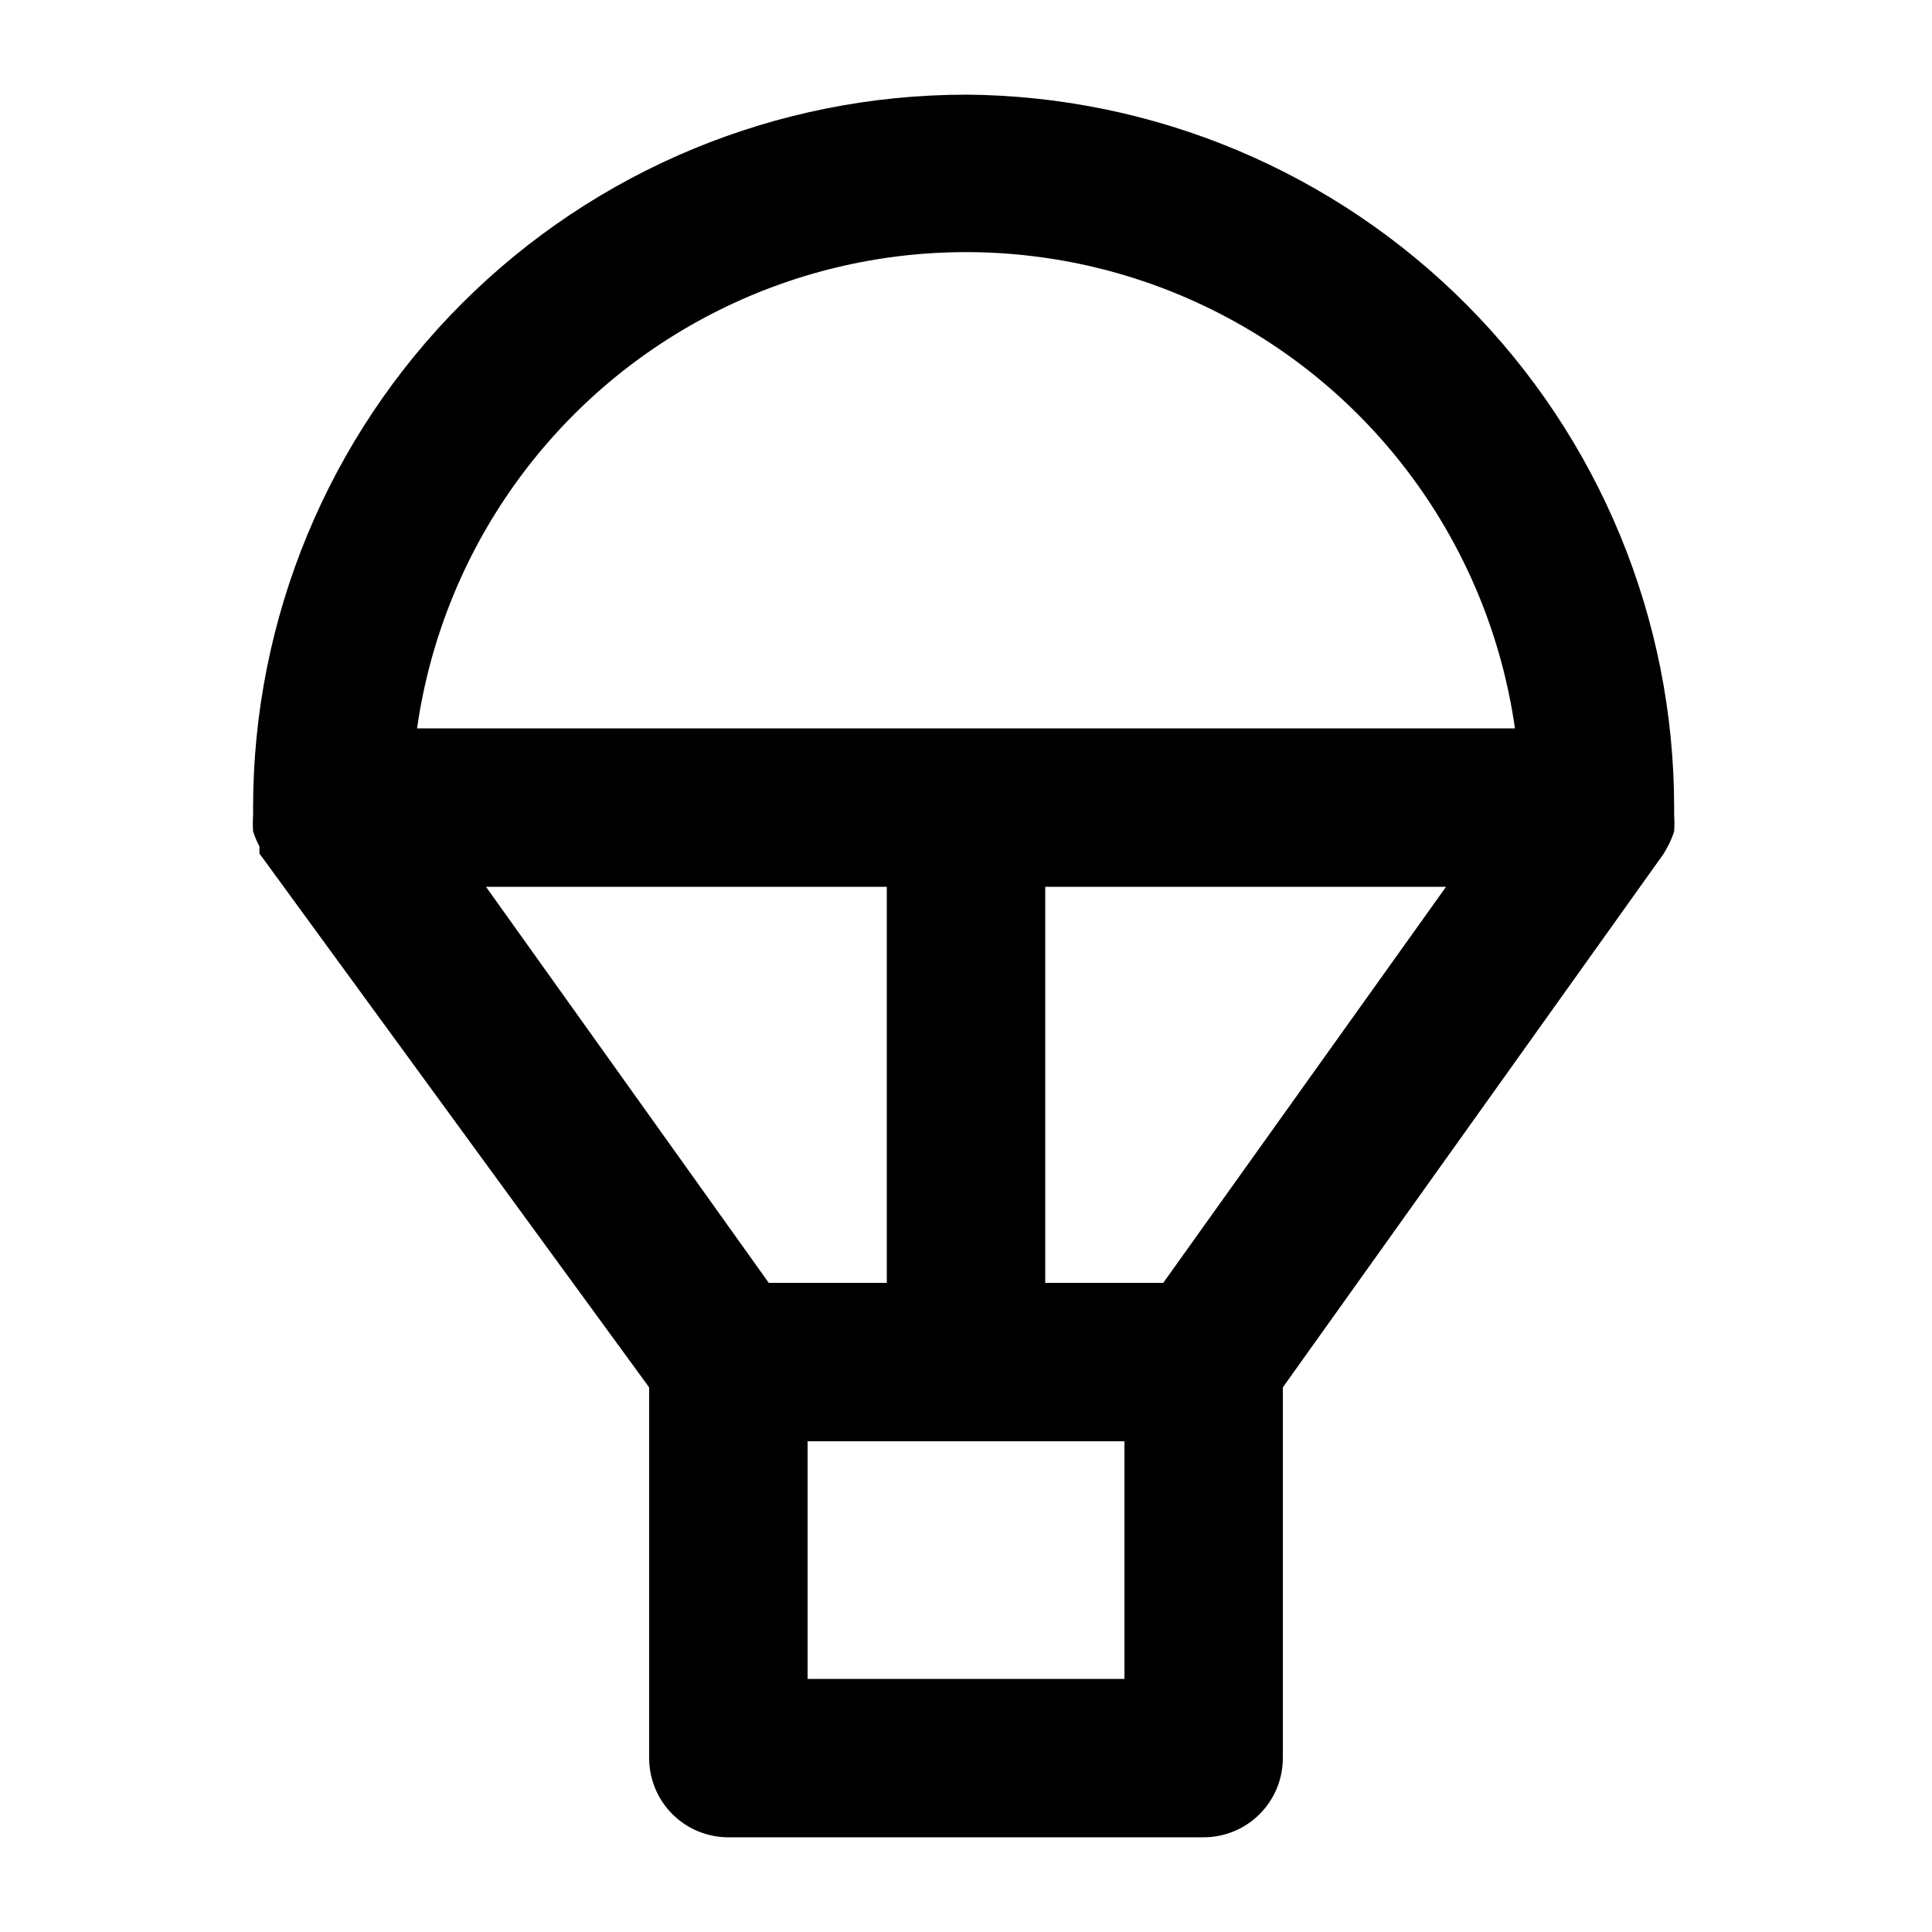
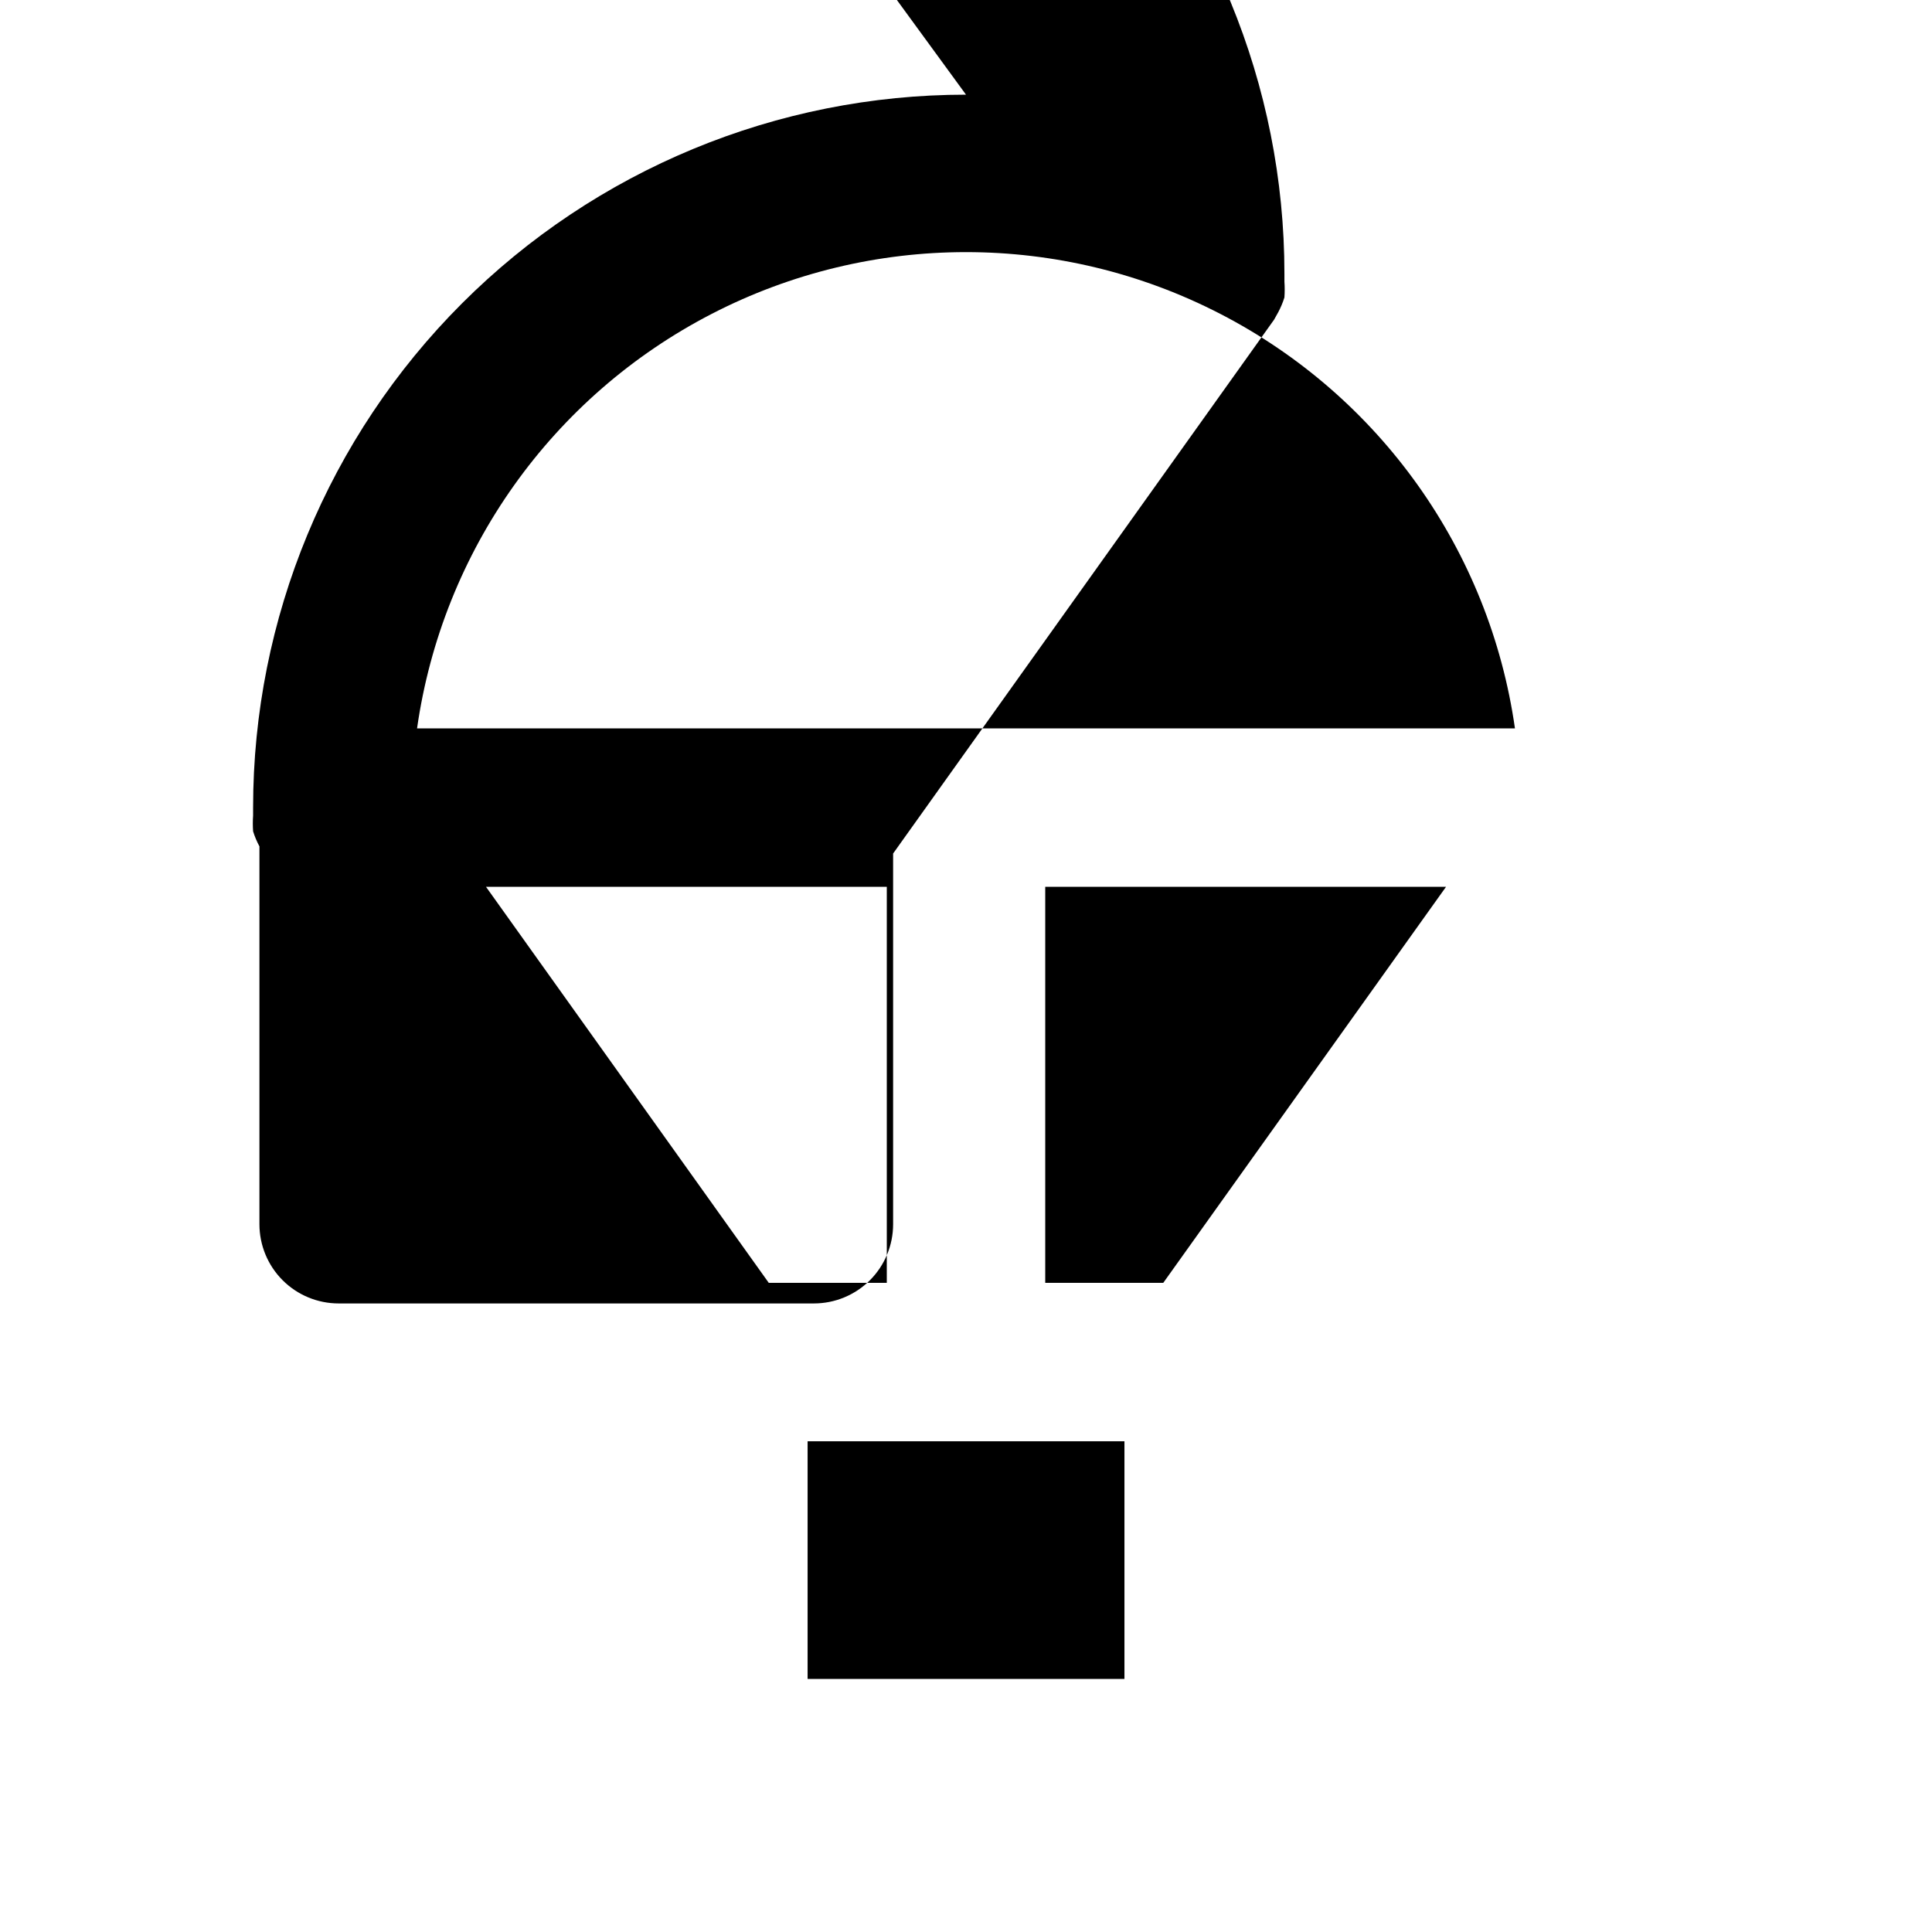
<svg xmlns="http://www.w3.org/2000/svg" fill="#000000" width="800px" height="800px" version="1.1" viewBox="144 144 512 512">
-   <path d="m400 169.09c-50.109 0-98.164 19.906-133.59 55.336s-55.336 83.484-55.336 133.59v2.098c-0.098 1.398-0.098 2.801 0 4.199 0.43 1.379 0.992 2.715 1.68 3.988v1.891l103.28 141.48v98.242c0 5.57 2.211 10.906 6.148 14.844s9.273 6.148 14.844 6.148h125.95c5.566 0 10.906-2.211 14.84-6.148 3.938-3.938 6.148-9.273 6.148-14.844v-98.242l100.97-141.49 1.051-1.891v0.004c0.688-1.273 1.246-2.609 1.68-3.988 0.098-1.398 0.098-2.801 0-4.199v-2.098c0-49.891-19.73-97.754-54.891-133.15-35.16-35.395-82.891-55.445-132.78-55.777zm-127.21 209.92h106.22v104.96l-31.281-0.004zm169.2 209.92h-83.969v-62.977h83.969zm10.285-104.96h-31.277v-104.96h106.22zm-197.75-146.94c6.711-47.102 35.809-88.035 78.086-109.85 42.277-21.82 92.5-21.82 134.78 0 42.277 21.816 71.375 62.75 78.086 109.85z" />
+   <path d="m400 169.09c-50.109 0-98.164 19.906-133.59 55.336s-55.336 83.484-55.336 133.59v2.098c-0.098 1.398-0.098 2.801 0 4.199 0.43 1.379 0.992 2.715 1.68 3.988v1.891v98.242c0 5.57 2.211 10.906 6.148 14.844s9.273 6.148 14.844 6.148h125.95c5.566 0 10.906-2.211 14.84-6.148 3.938-3.938 6.148-9.273 6.148-14.844v-98.242l100.97-141.49 1.051-1.891v0.004c0.688-1.273 1.246-2.609 1.68-3.988 0.098-1.398 0.098-2.801 0-4.199v-2.098c0-49.891-19.73-97.754-54.891-133.15-35.16-35.395-82.891-55.445-132.78-55.777zm-127.21 209.92h106.22v104.96l-31.281-0.004zm169.2 209.92h-83.969v-62.977h83.969zm10.285-104.96h-31.277v-104.96h106.22zm-197.75-146.94c6.711-47.102 35.809-88.035 78.086-109.85 42.277-21.82 92.5-21.82 134.78 0 42.277 21.816 71.375 62.75 78.086 109.85z" />
</svg>